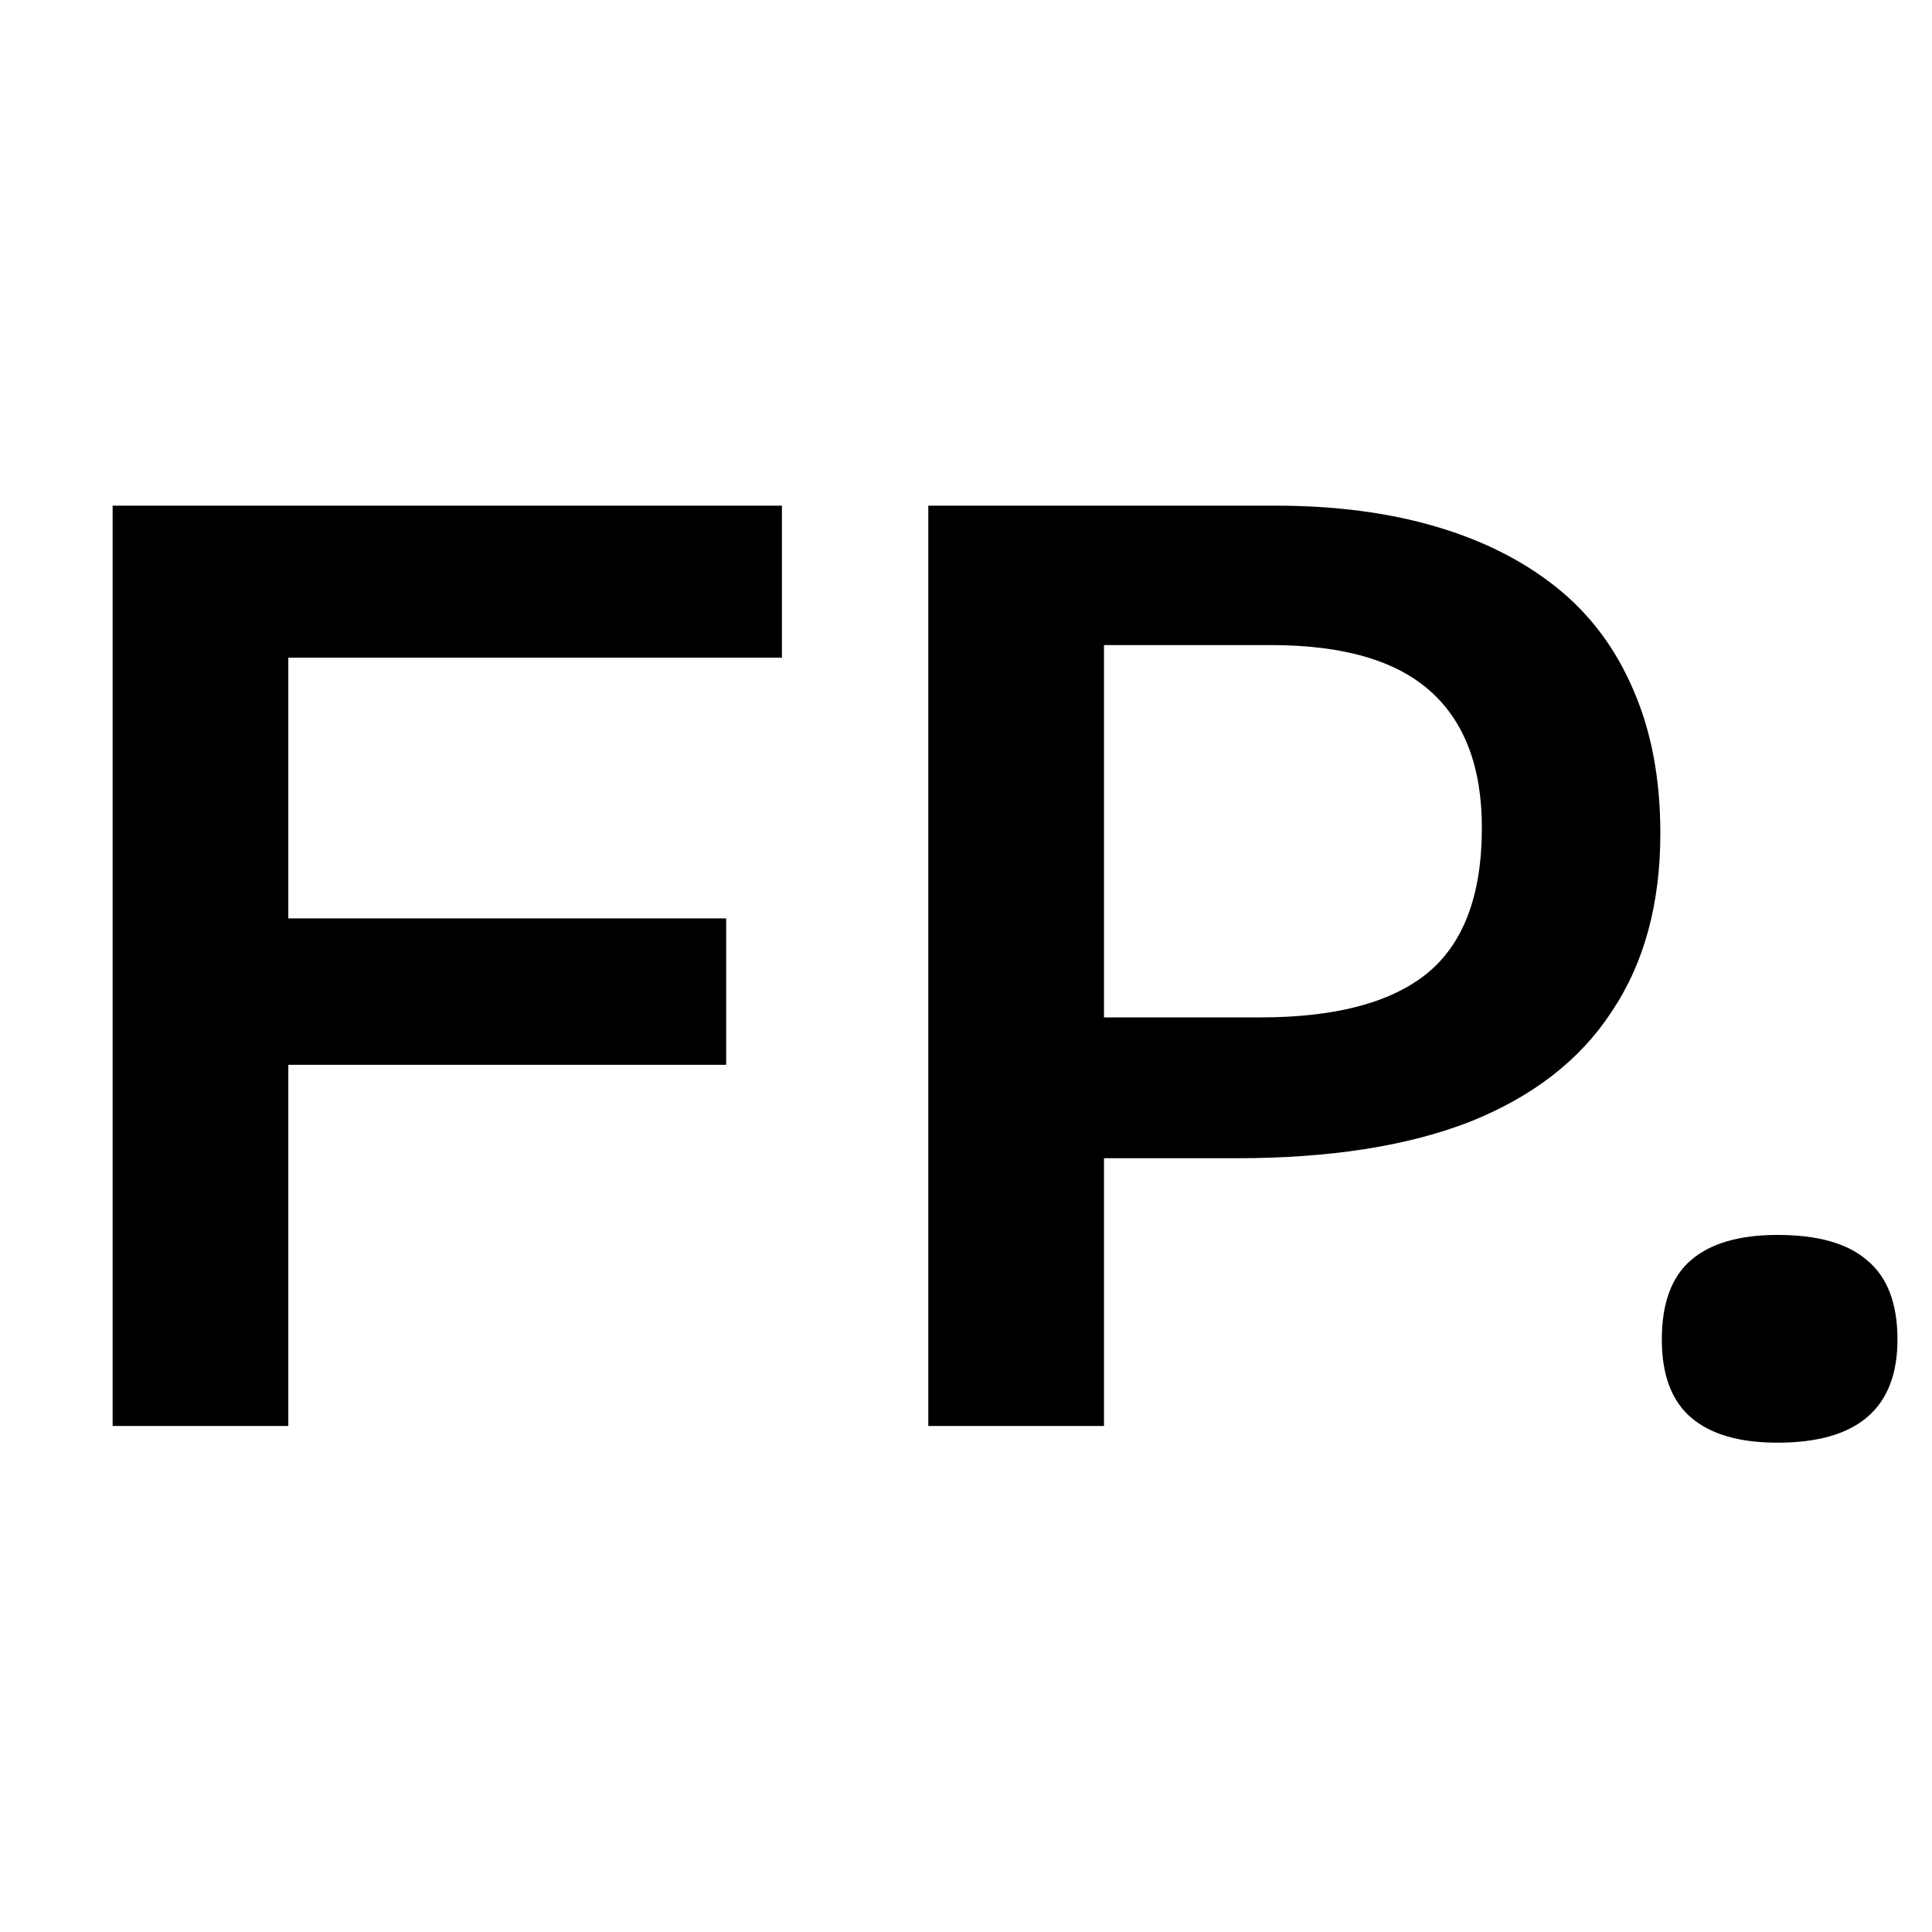
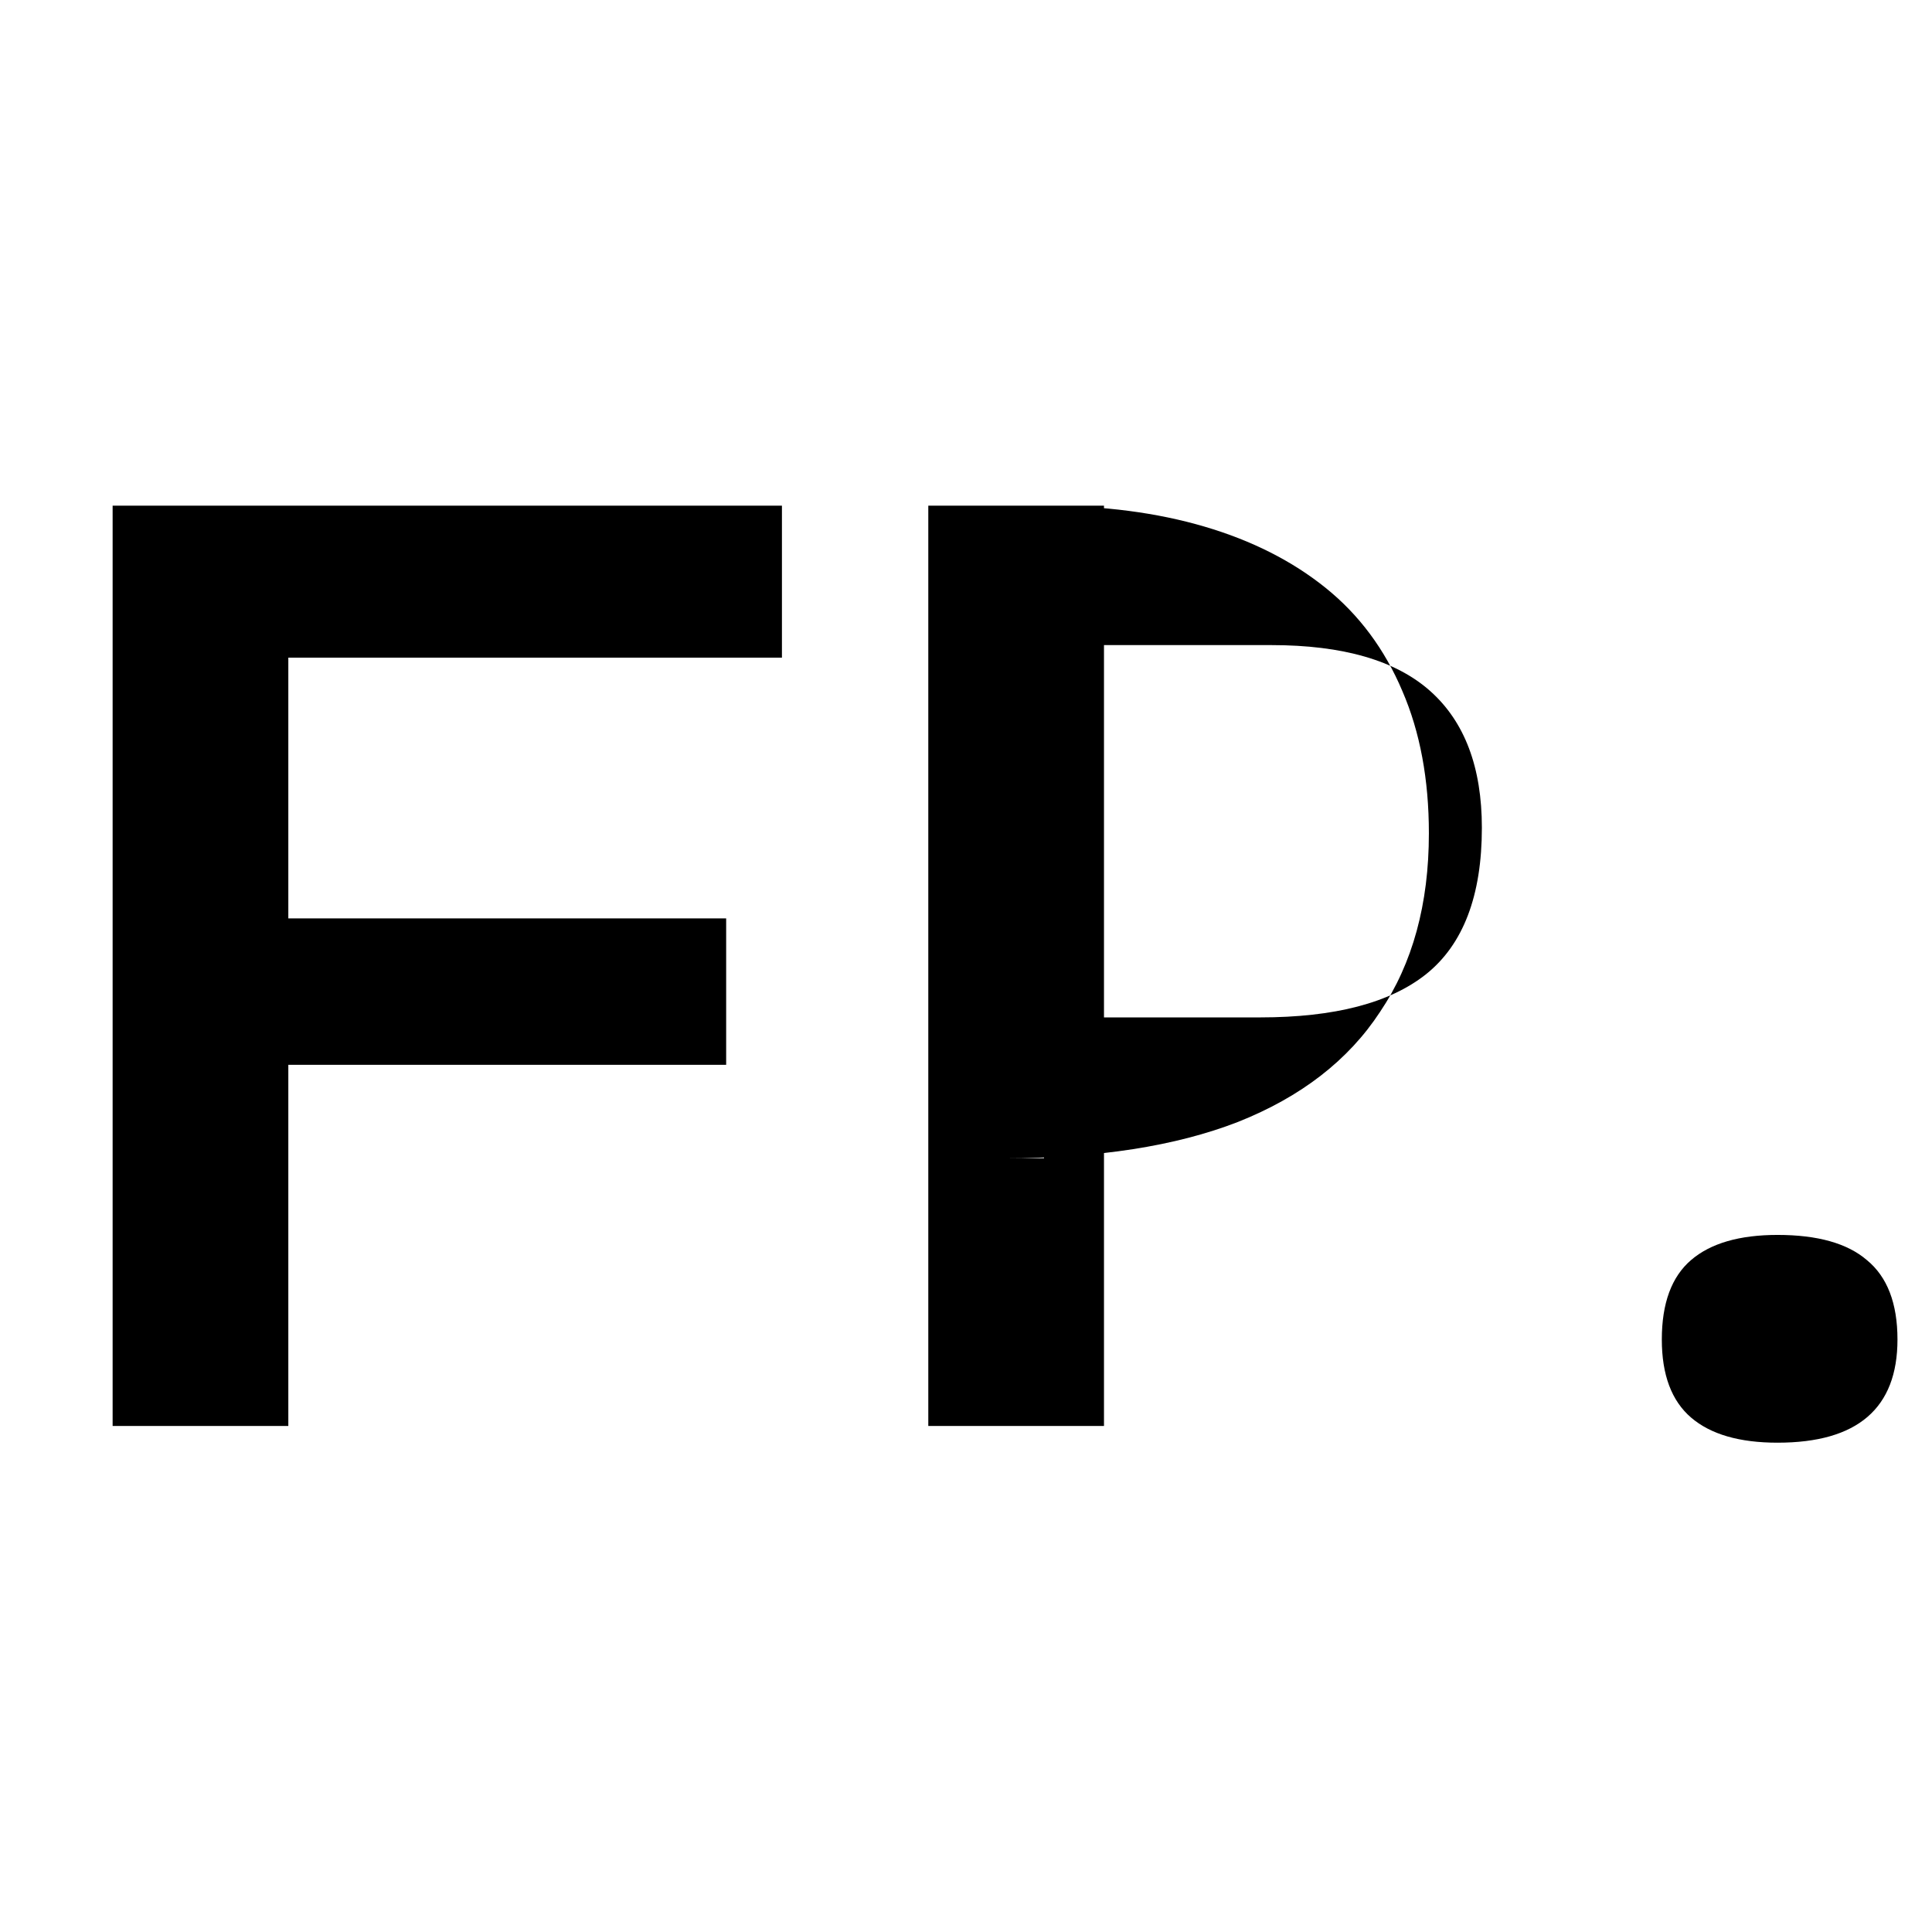
<svg xmlns="http://www.w3.org/2000/svg" data-bbox="29.148 130.863 461.917 242.504" viewBox="0 0 500 500" height="500" width="500" data-type="shape">
  <g>
-     <path d="M29.148 369.036V130.863h45.47v238.173zm20.57-93.465V237.68H187.93v37.891zm0-105.374v-39.334h152.647v39.334zm220.476 129.552v-36.447h55.935q28.869 0 42.943-11.187 14.435-11.548 14.435-37.892 0-23.456-13.352-35.365-13.353-11.908-41.139-11.908h-58.822v-36.087h59.904q23.096 0 41.5 5.413 18.405 5.413 31.396 15.878t19.847 26.704q6.857 15.879 6.857 36.809 0 27.426-12.63 46.191-12.27 18.765-36.809 28.509-24.178 9.382-60.265 9.382zm-29.952 69.287V130.863h45.469v238.173zm219.789 4.331q-14.796 0-22.374-6.496-7.579-6.496-7.579-20.209 0-14.074 7.579-20.569 7.578-6.496 22.374-6.496 15.517 0 23.095 6.496 7.94 6.495 7.939 20.569 0 26.705-31.034 26.705" />
+     <path d="M29.148 369.036V130.863h45.47v238.173zm20.57-93.465V237.68H187.93v37.891zm0-105.374v-39.334h152.647v39.334zm220.476 129.552v-36.447h55.935q28.869 0 42.943-11.187 14.435-11.548 14.435-37.892 0-23.456-13.352-35.365-13.353-11.908-41.139-11.908h-58.822v-36.087q23.096 0 41.5 5.413 18.405 5.413 31.396 15.878t19.847 26.704q6.857 15.879 6.857 36.809 0 27.426-12.63 46.191-12.27 18.765-36.809 28.509-24.178 9.382-60.265 9.382zm-29.952 69.287V130.863h45.469v238.173zm219.789 4.331q-14.796 0-22.374-6.496-7.579-6.496-7.579-20.209 0-14.074 7.579-20.569 7.578-6.496 22.374-6.496 15.517 0 23.095 6.496 7.94 6.495 7.939 20.569 0 26.705-31.034 26.705" />
  </g>
</svg>